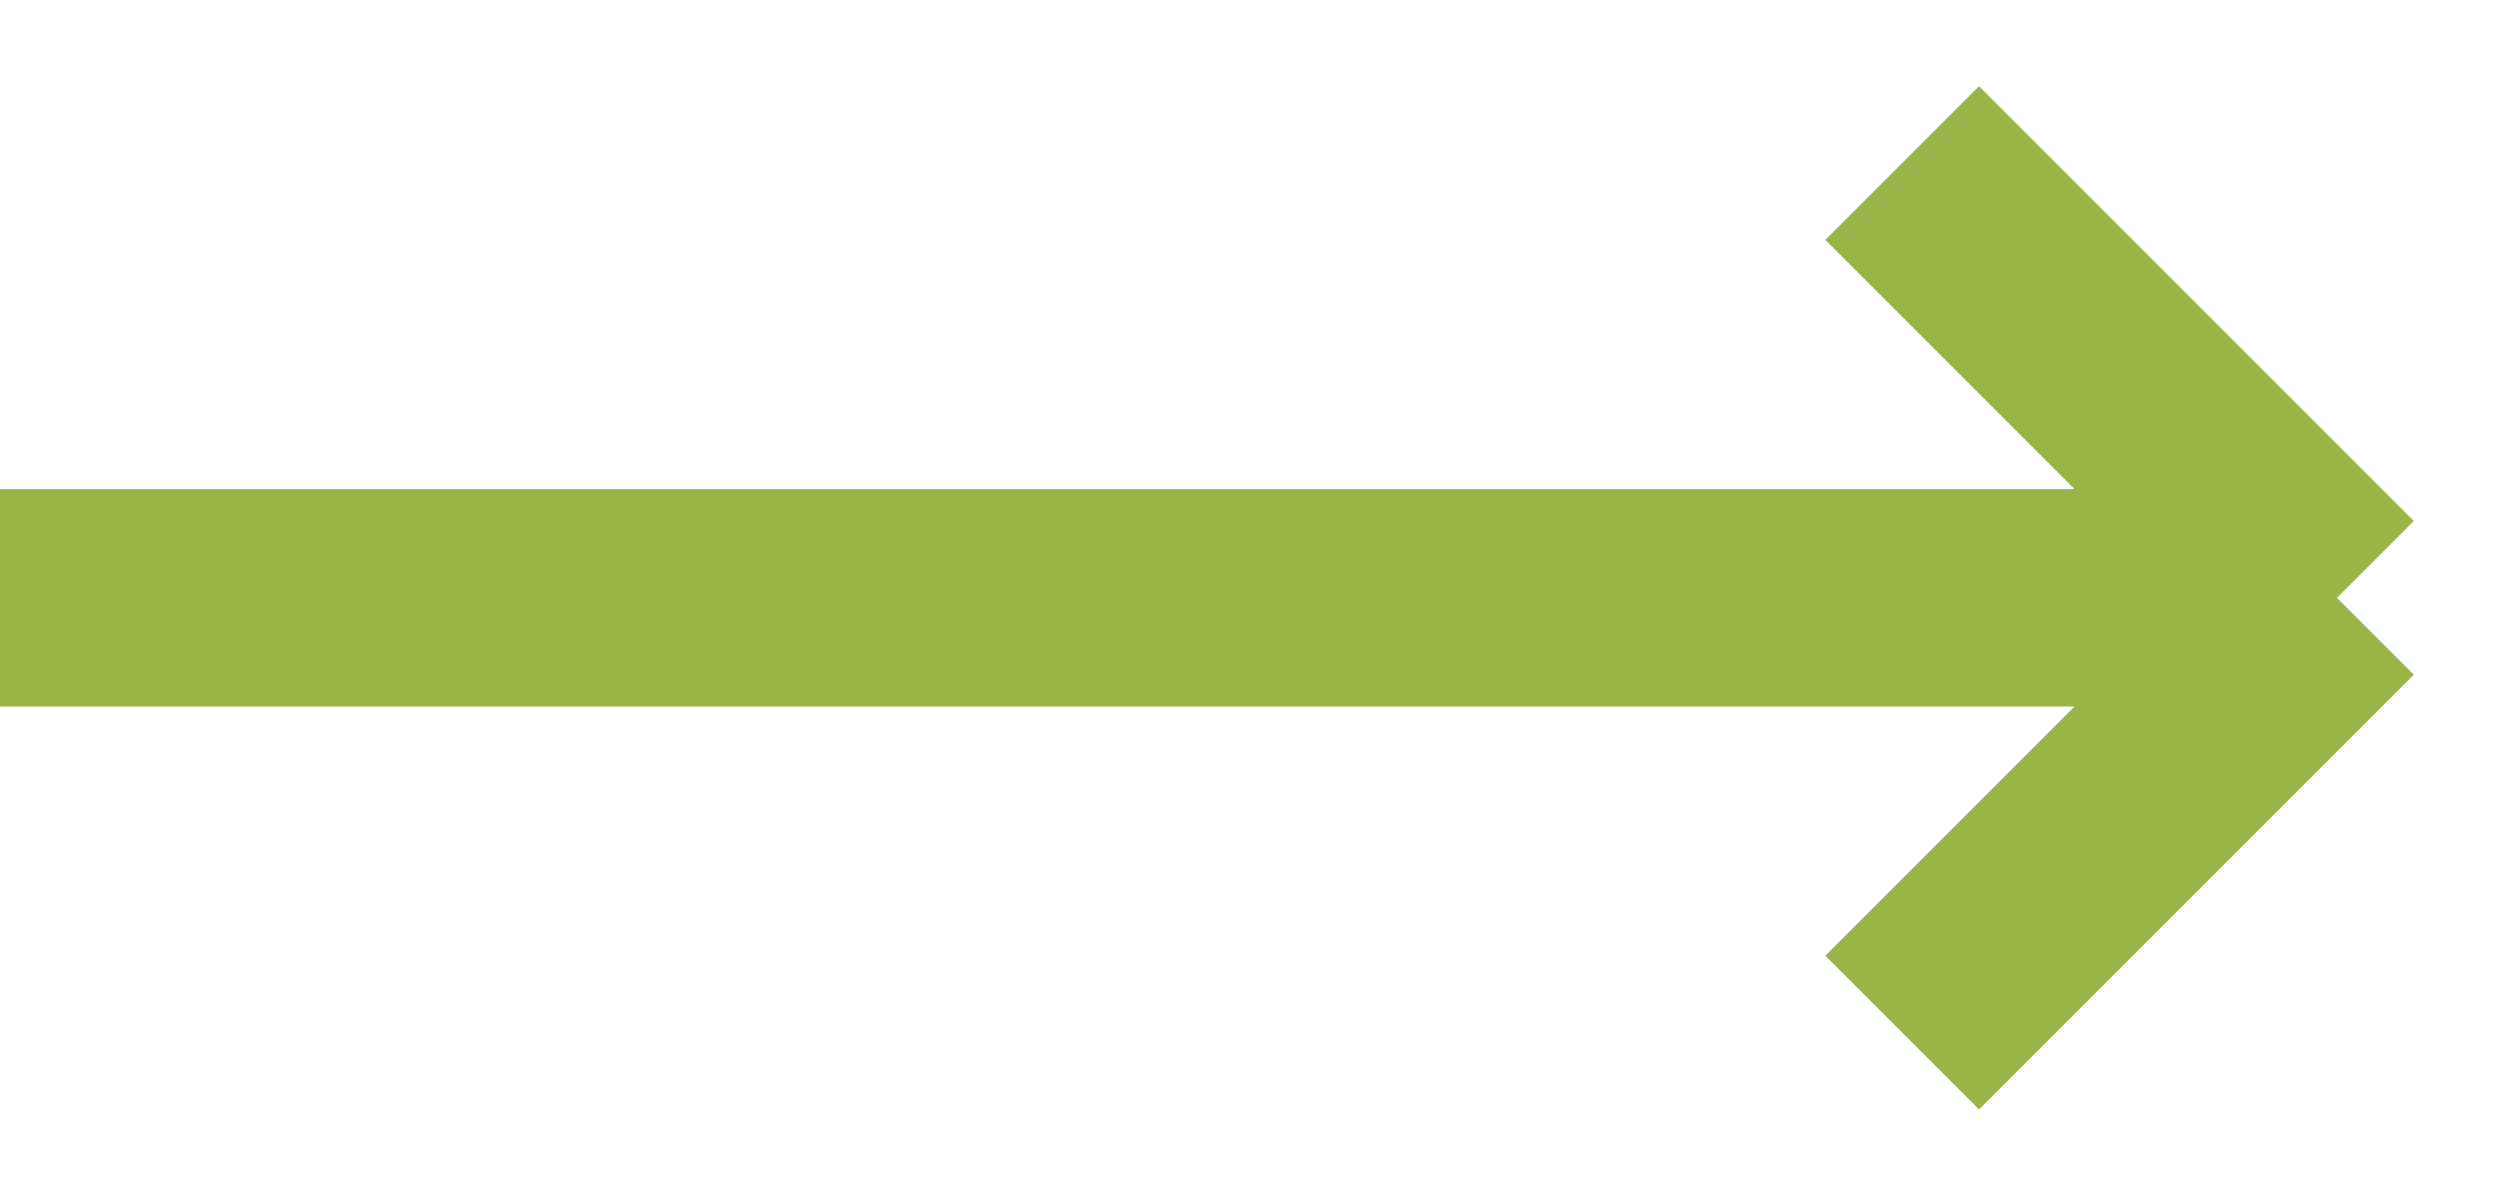
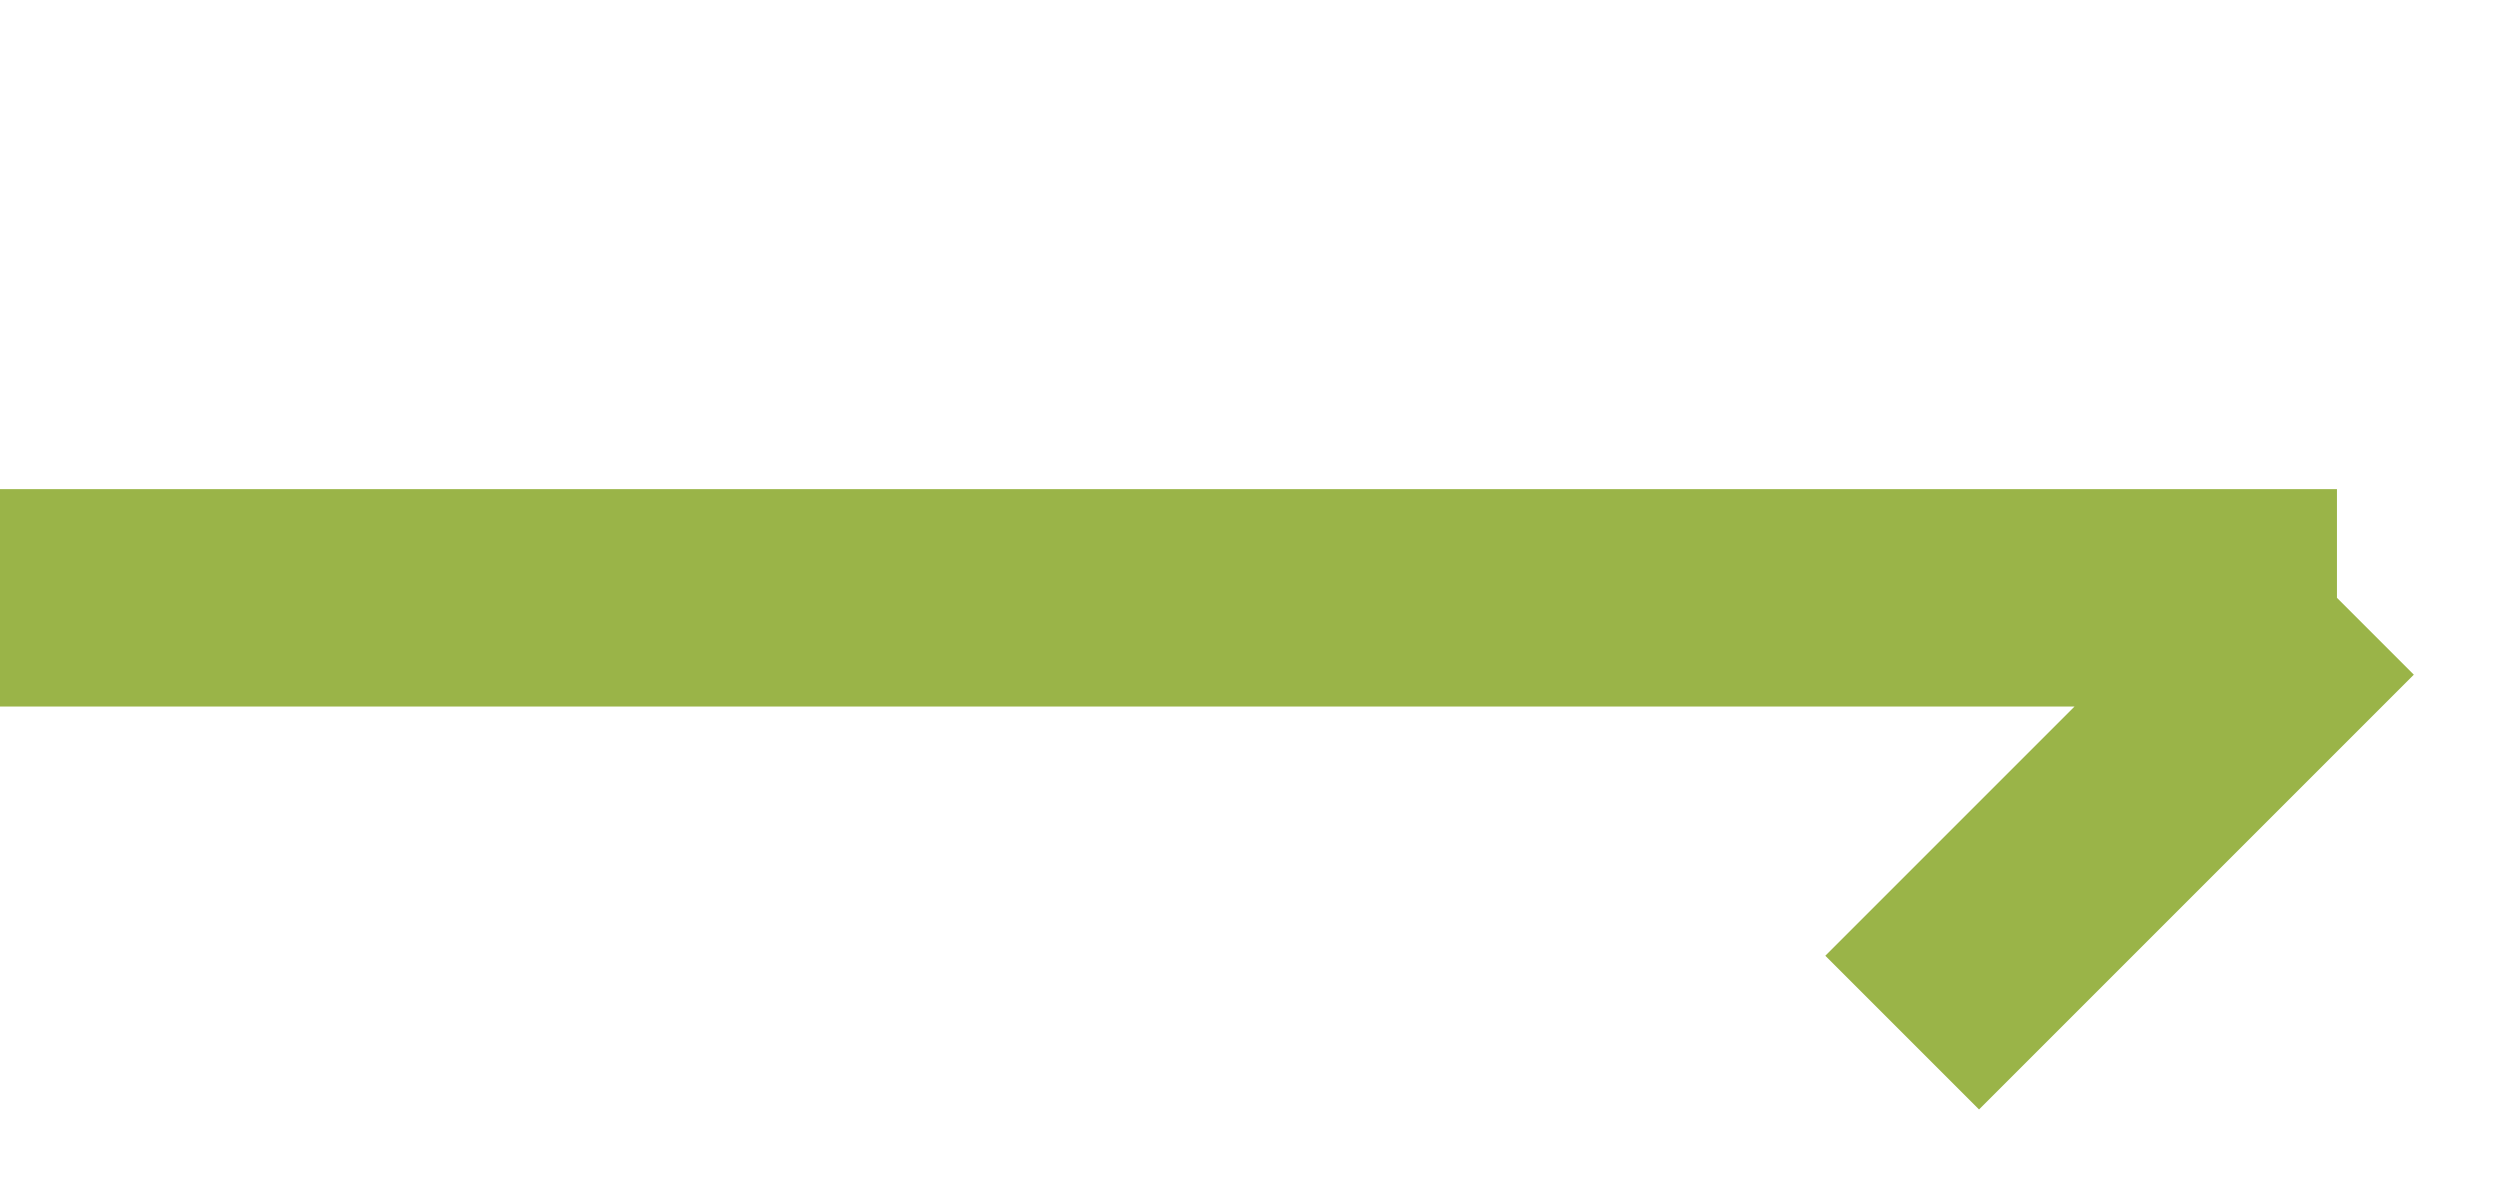
<svg xmlns="http://www.w3.org/2000/svg" width="23" height="11" viewBox="0 0 23 11" fill="none">
-   <path d="M0 5.5H21.5M21.5 5.5L17.5 9.5M21.5 5.5L17.5 1.5" stroke="#9AB448" stroke-width="2" />
+   <path d="M0 5.5H21.5M21.5 5.5L17.5 9.5M21.5 5.5" stroke="#9AB448" stroke-width="2" />
</svg>